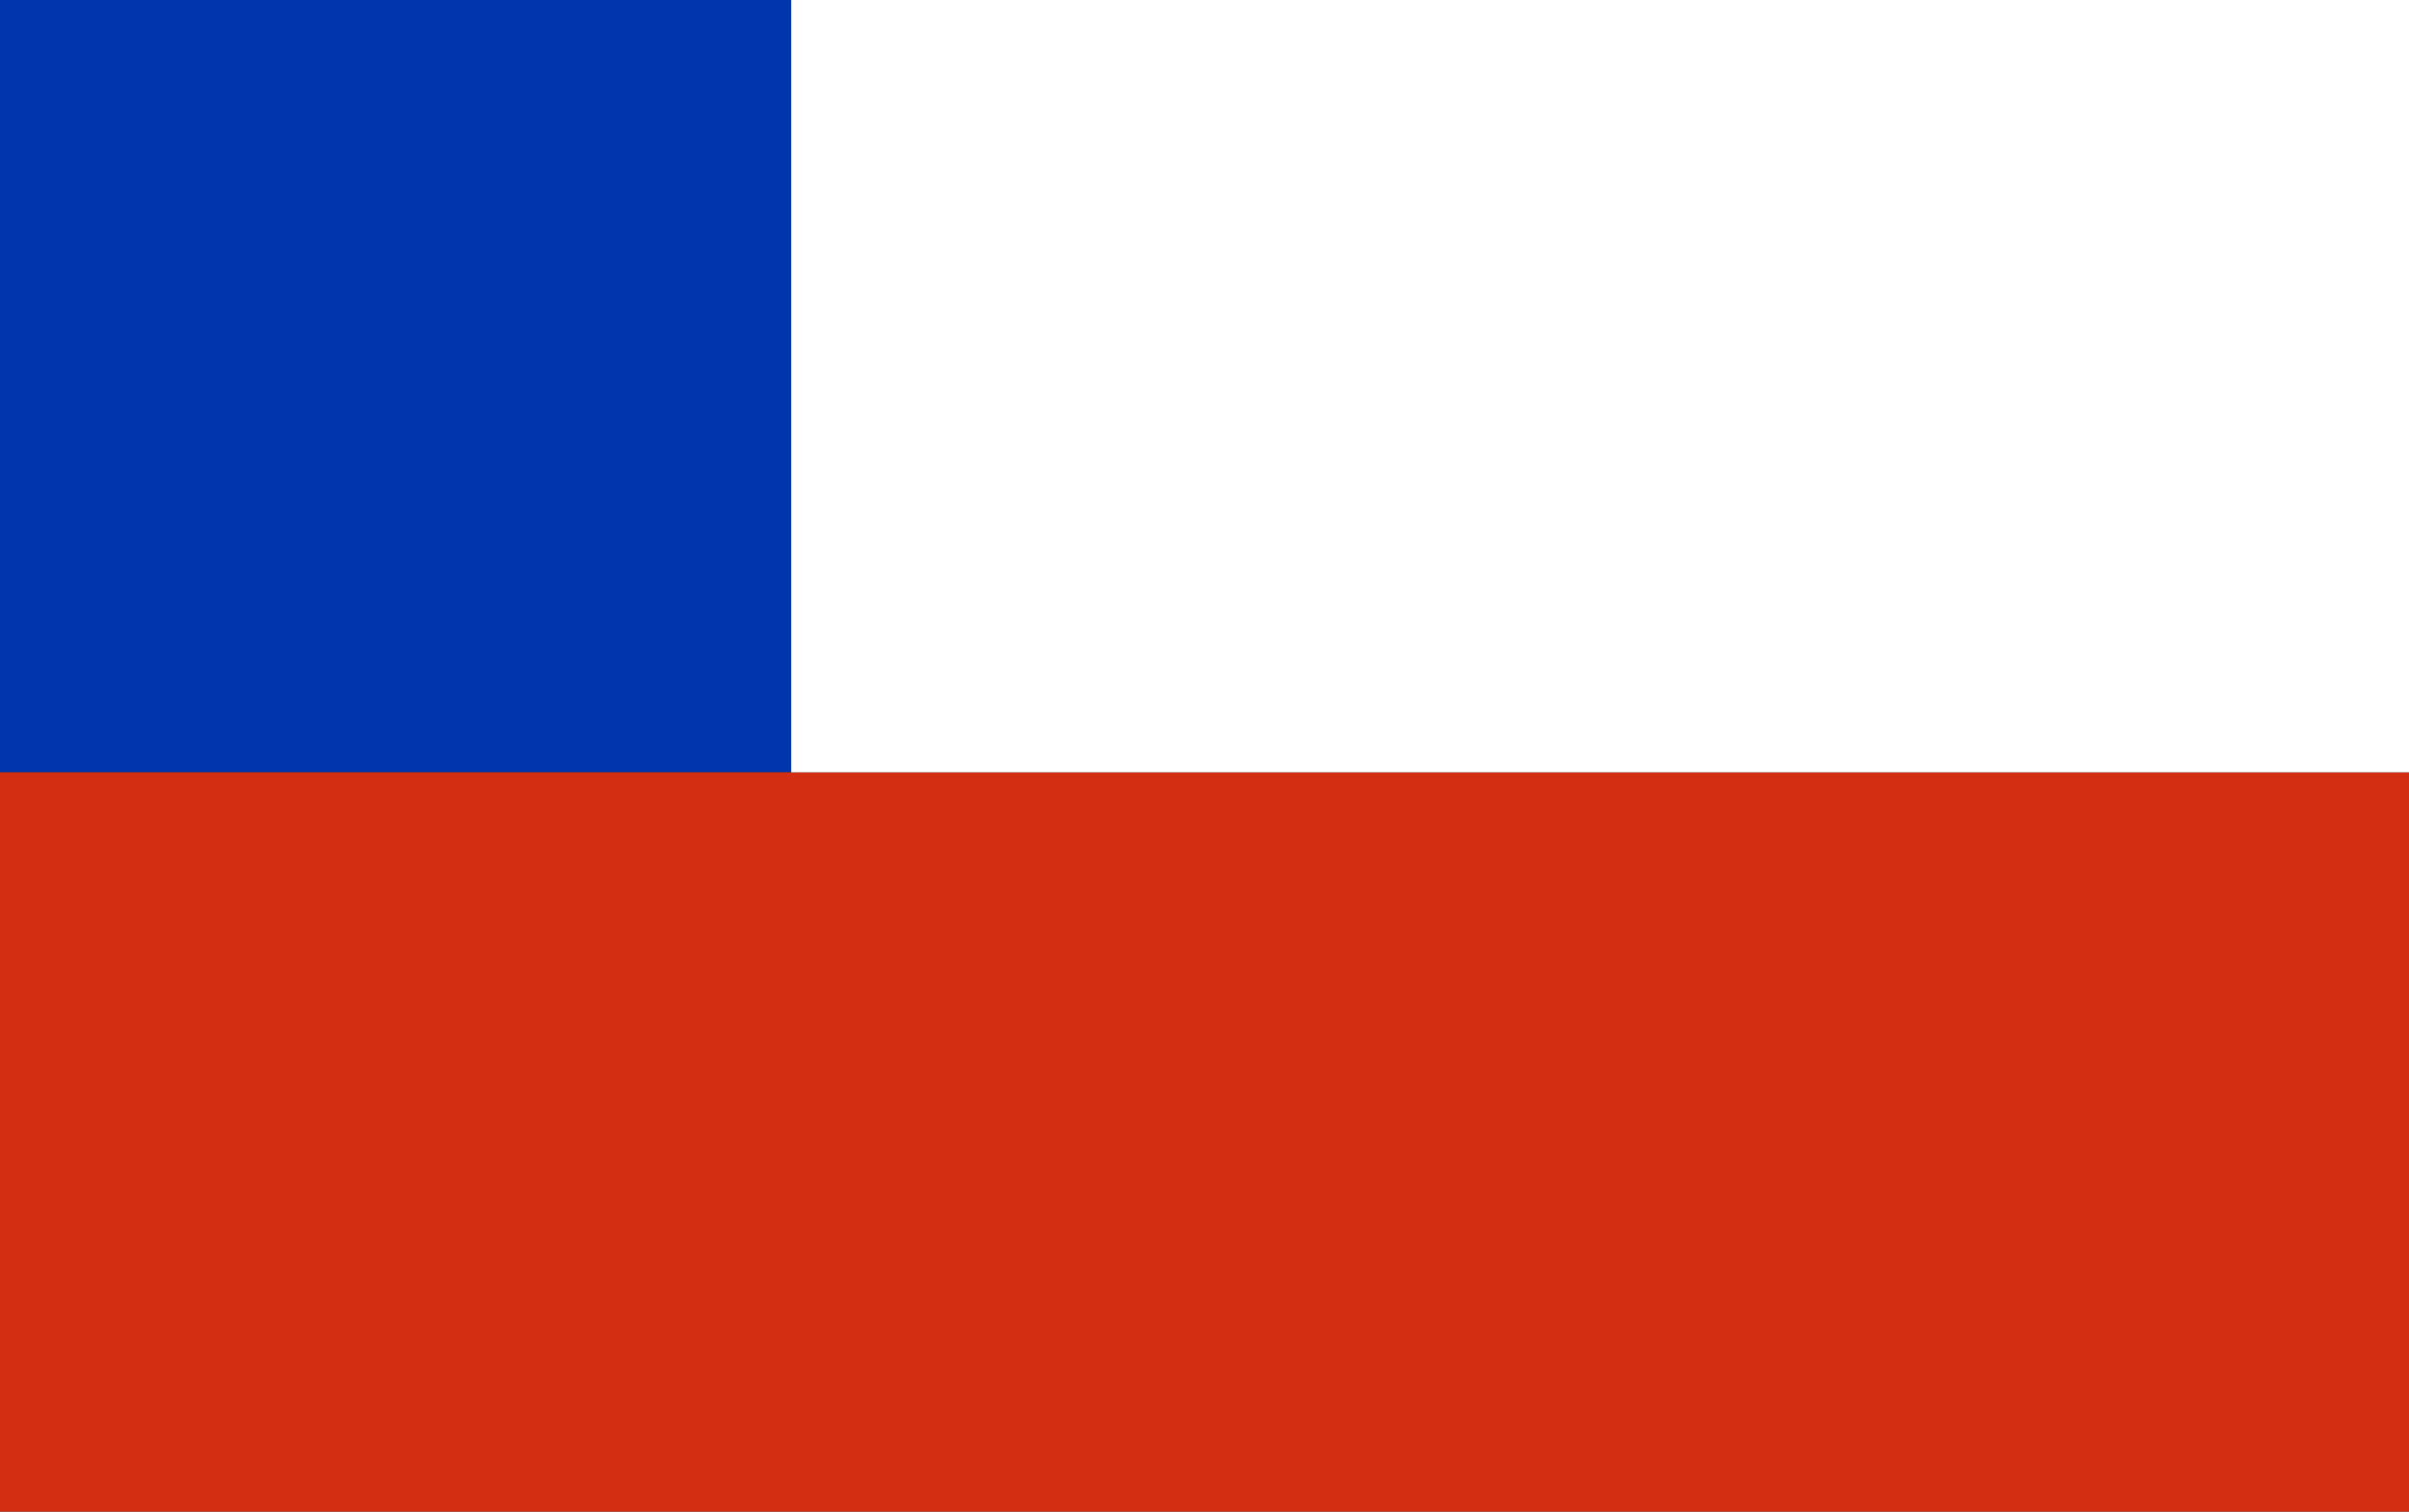
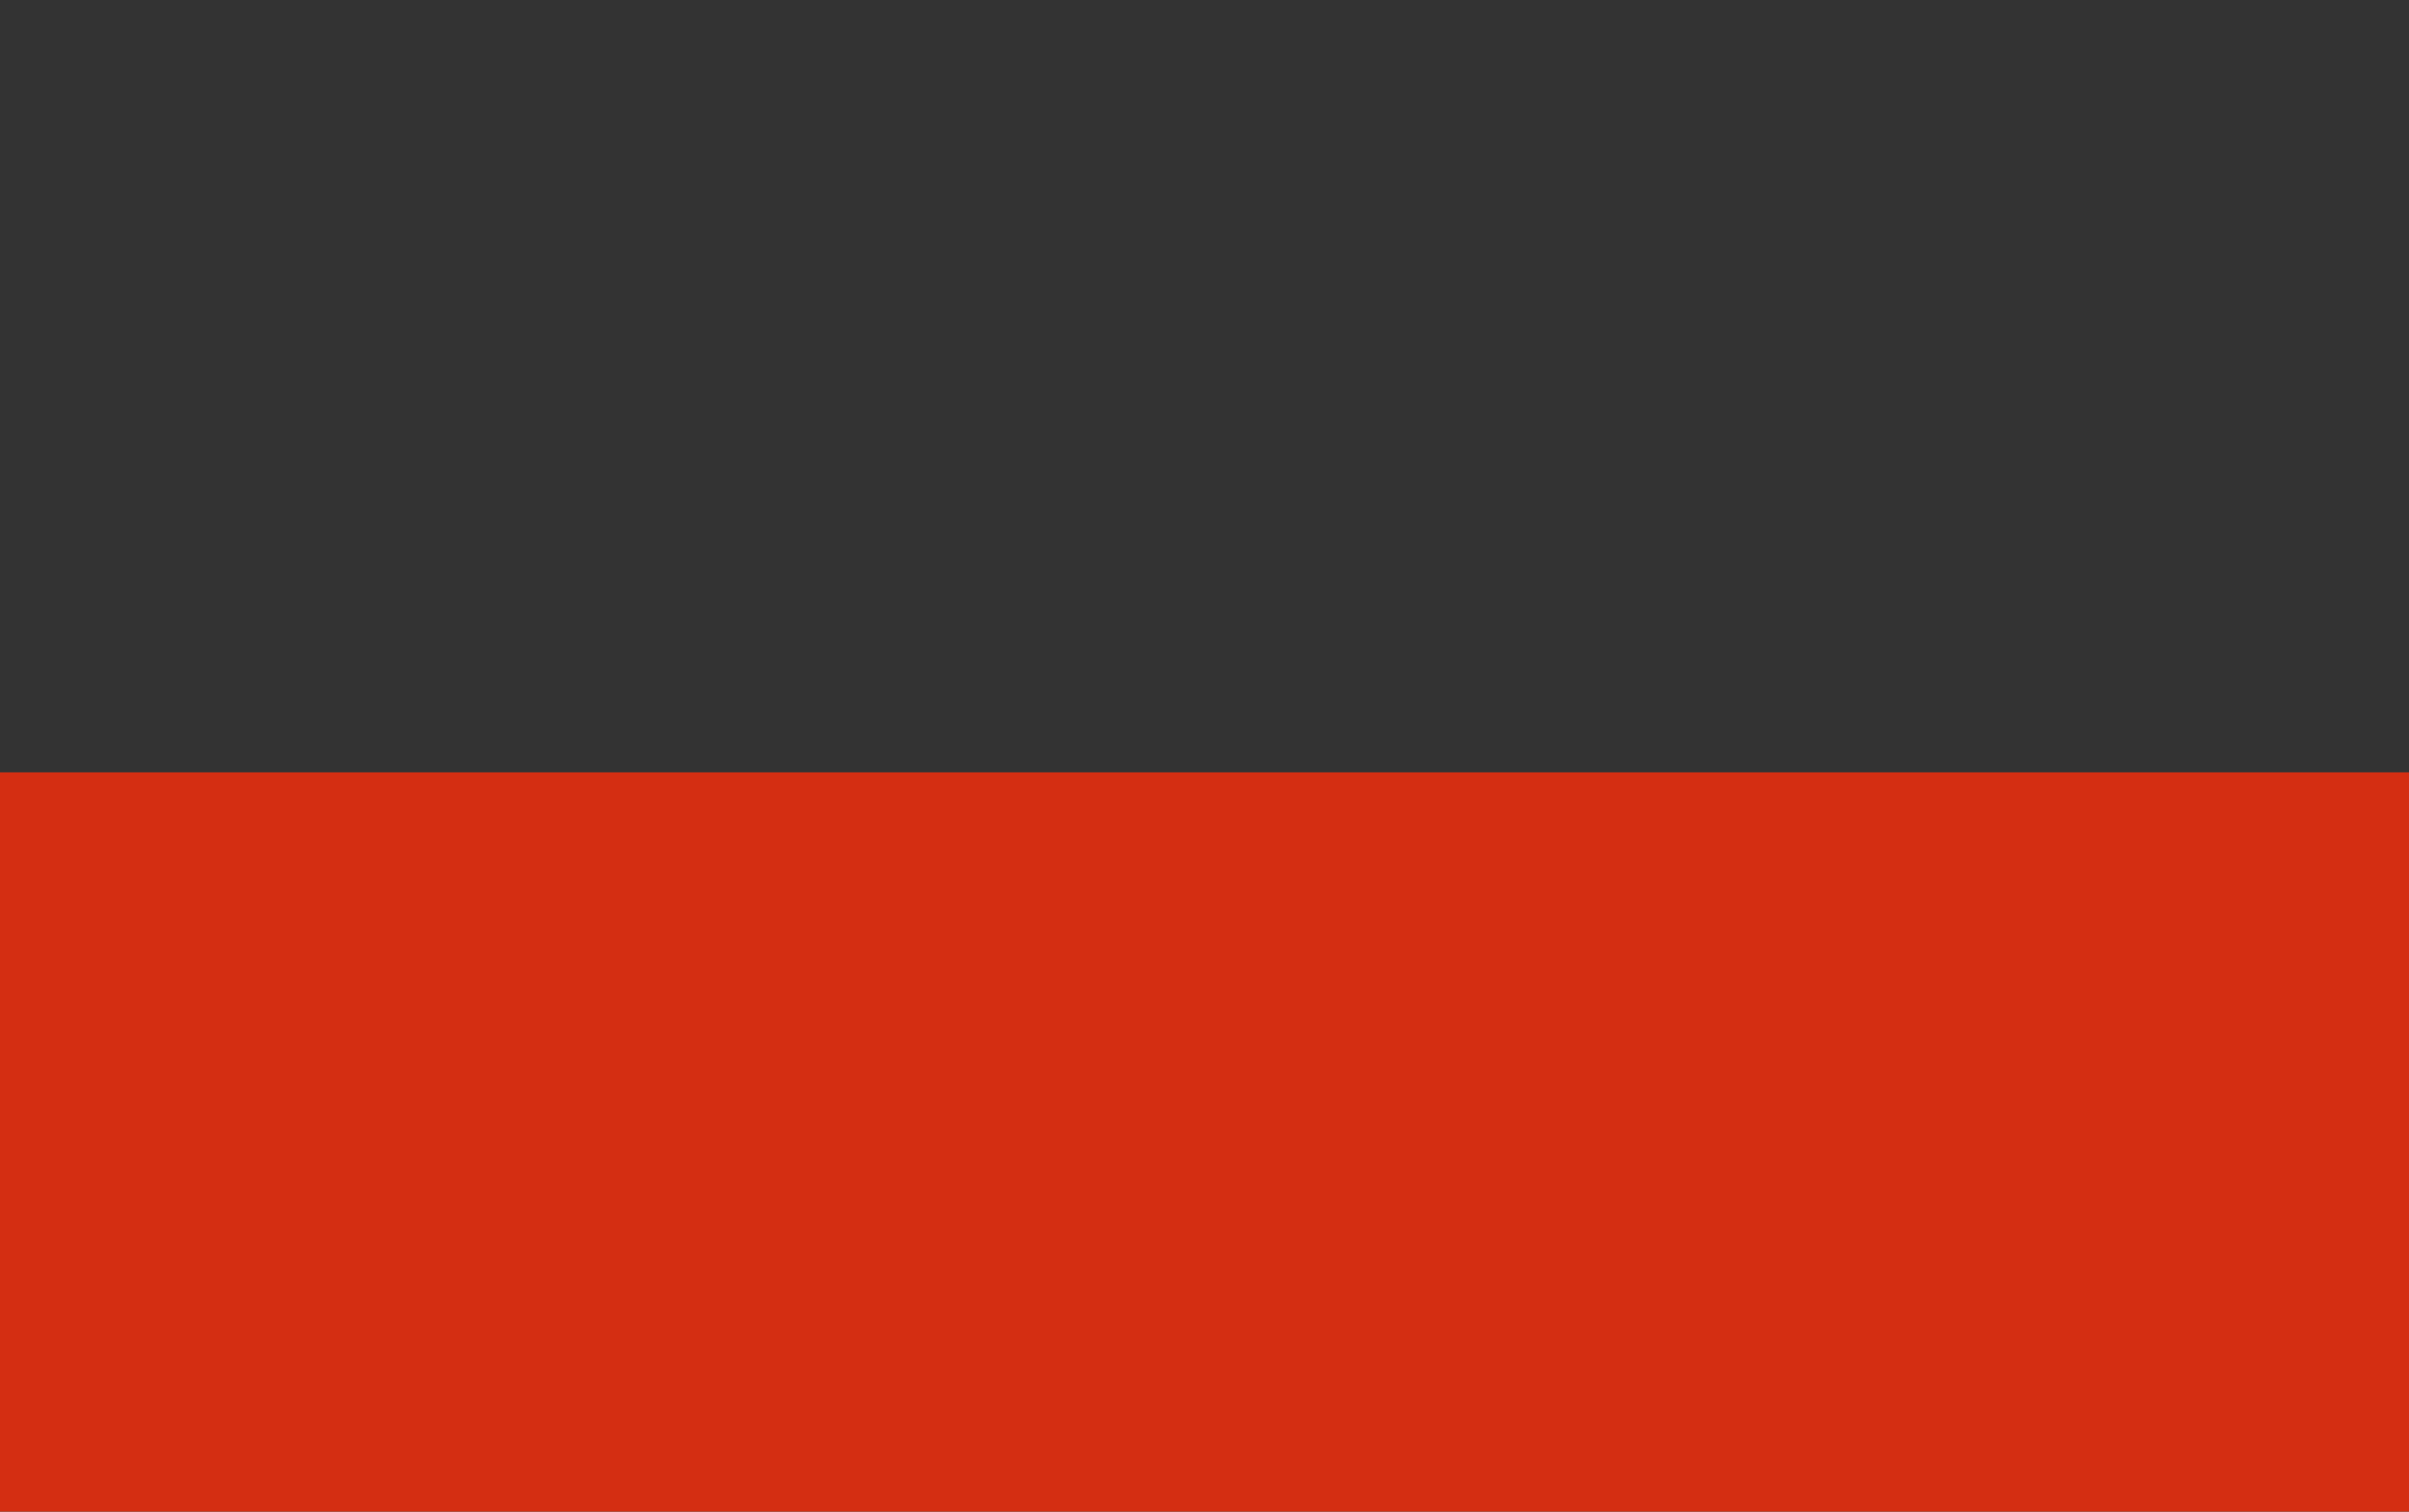
<svg xmlns="http://www.w3.org/2000/svg" id="icoCreditsBanderas" image-rendering="auto" baseProfile="basic" version="1.1" x="0px" y="0px" width="51" height="32">
  <rect width="100%" height="100%" fill="#333333" stroke="none" />
  <g id="Iconos_mcBanderas_elements_mcPais07" overflow="visible">
-     <path fill="#0035AD" stroke="none" d="M0 16.35L16.75 16.35 16.75 0 0 0 0 16.35Z" />
    <path fill="#D42E12" stroke="none" d="M51 32L51 16.35 16.75 16.35 0 16.35 0 32 51 32Z" />
-     <path fill="#FFF" stroke="none" d="M51 16.35L51 0 16.75 0 16.75 16.35 51 16.35Z" />
  </g>
</svg>